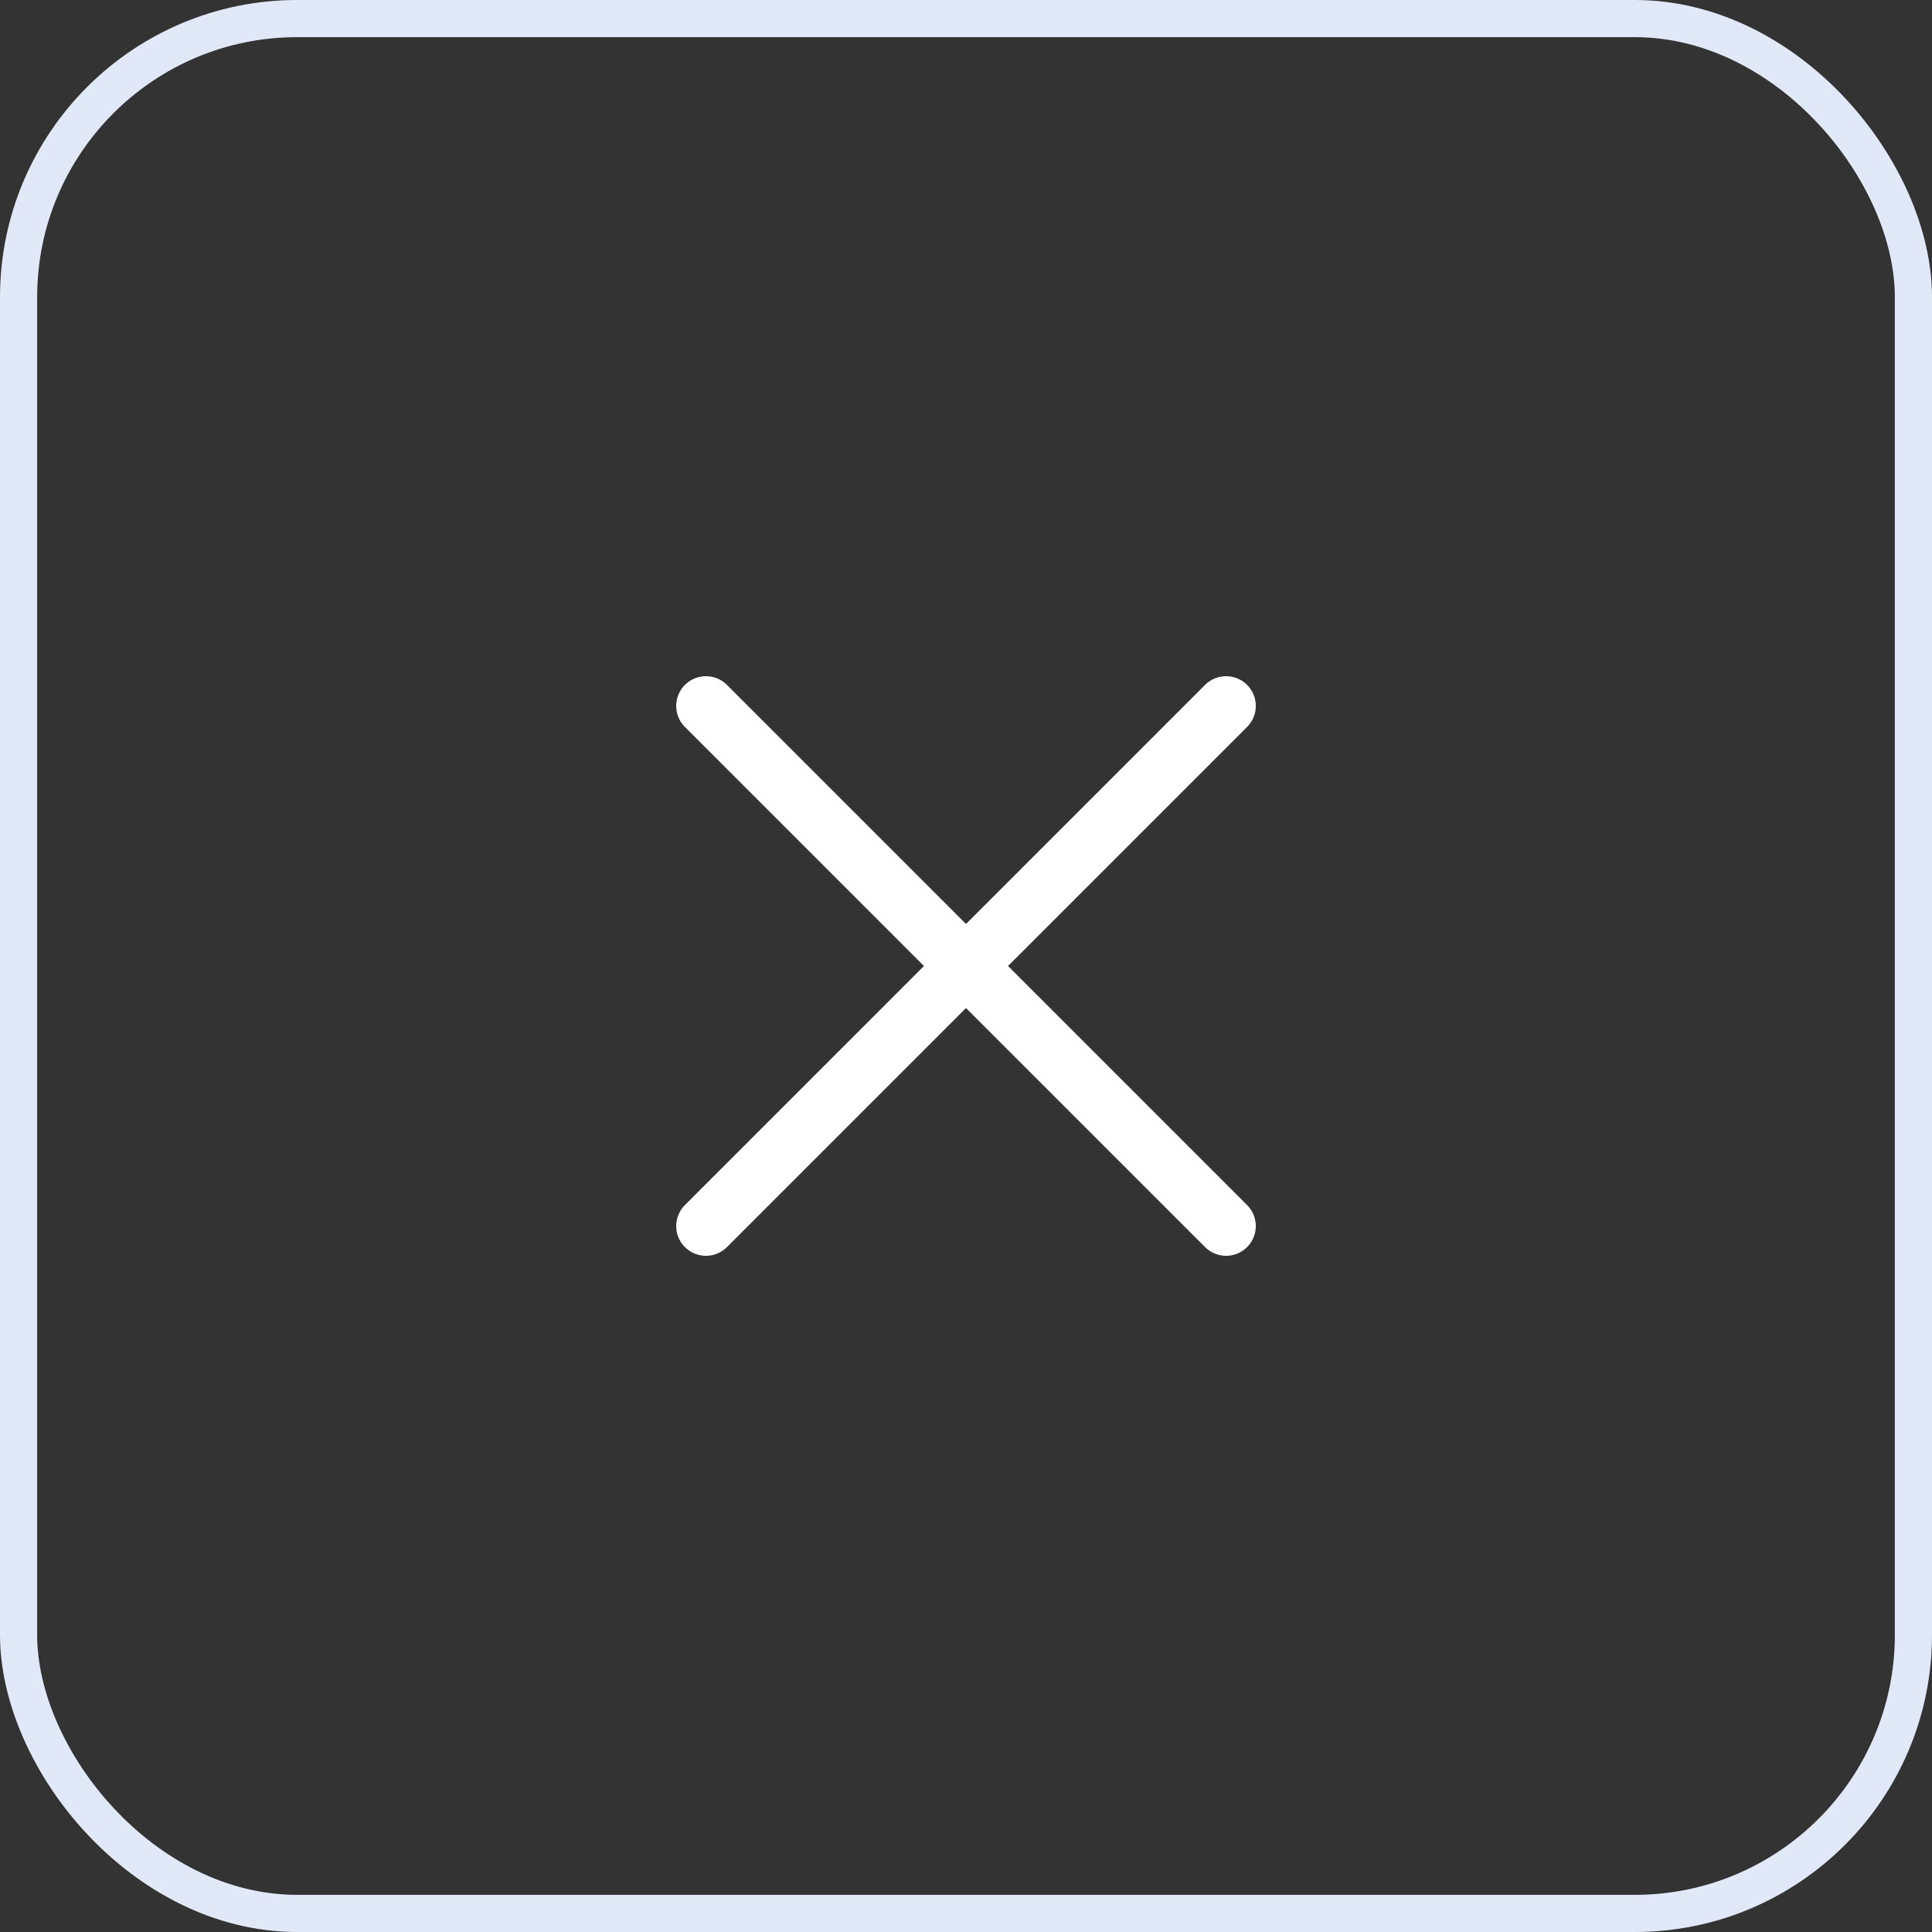
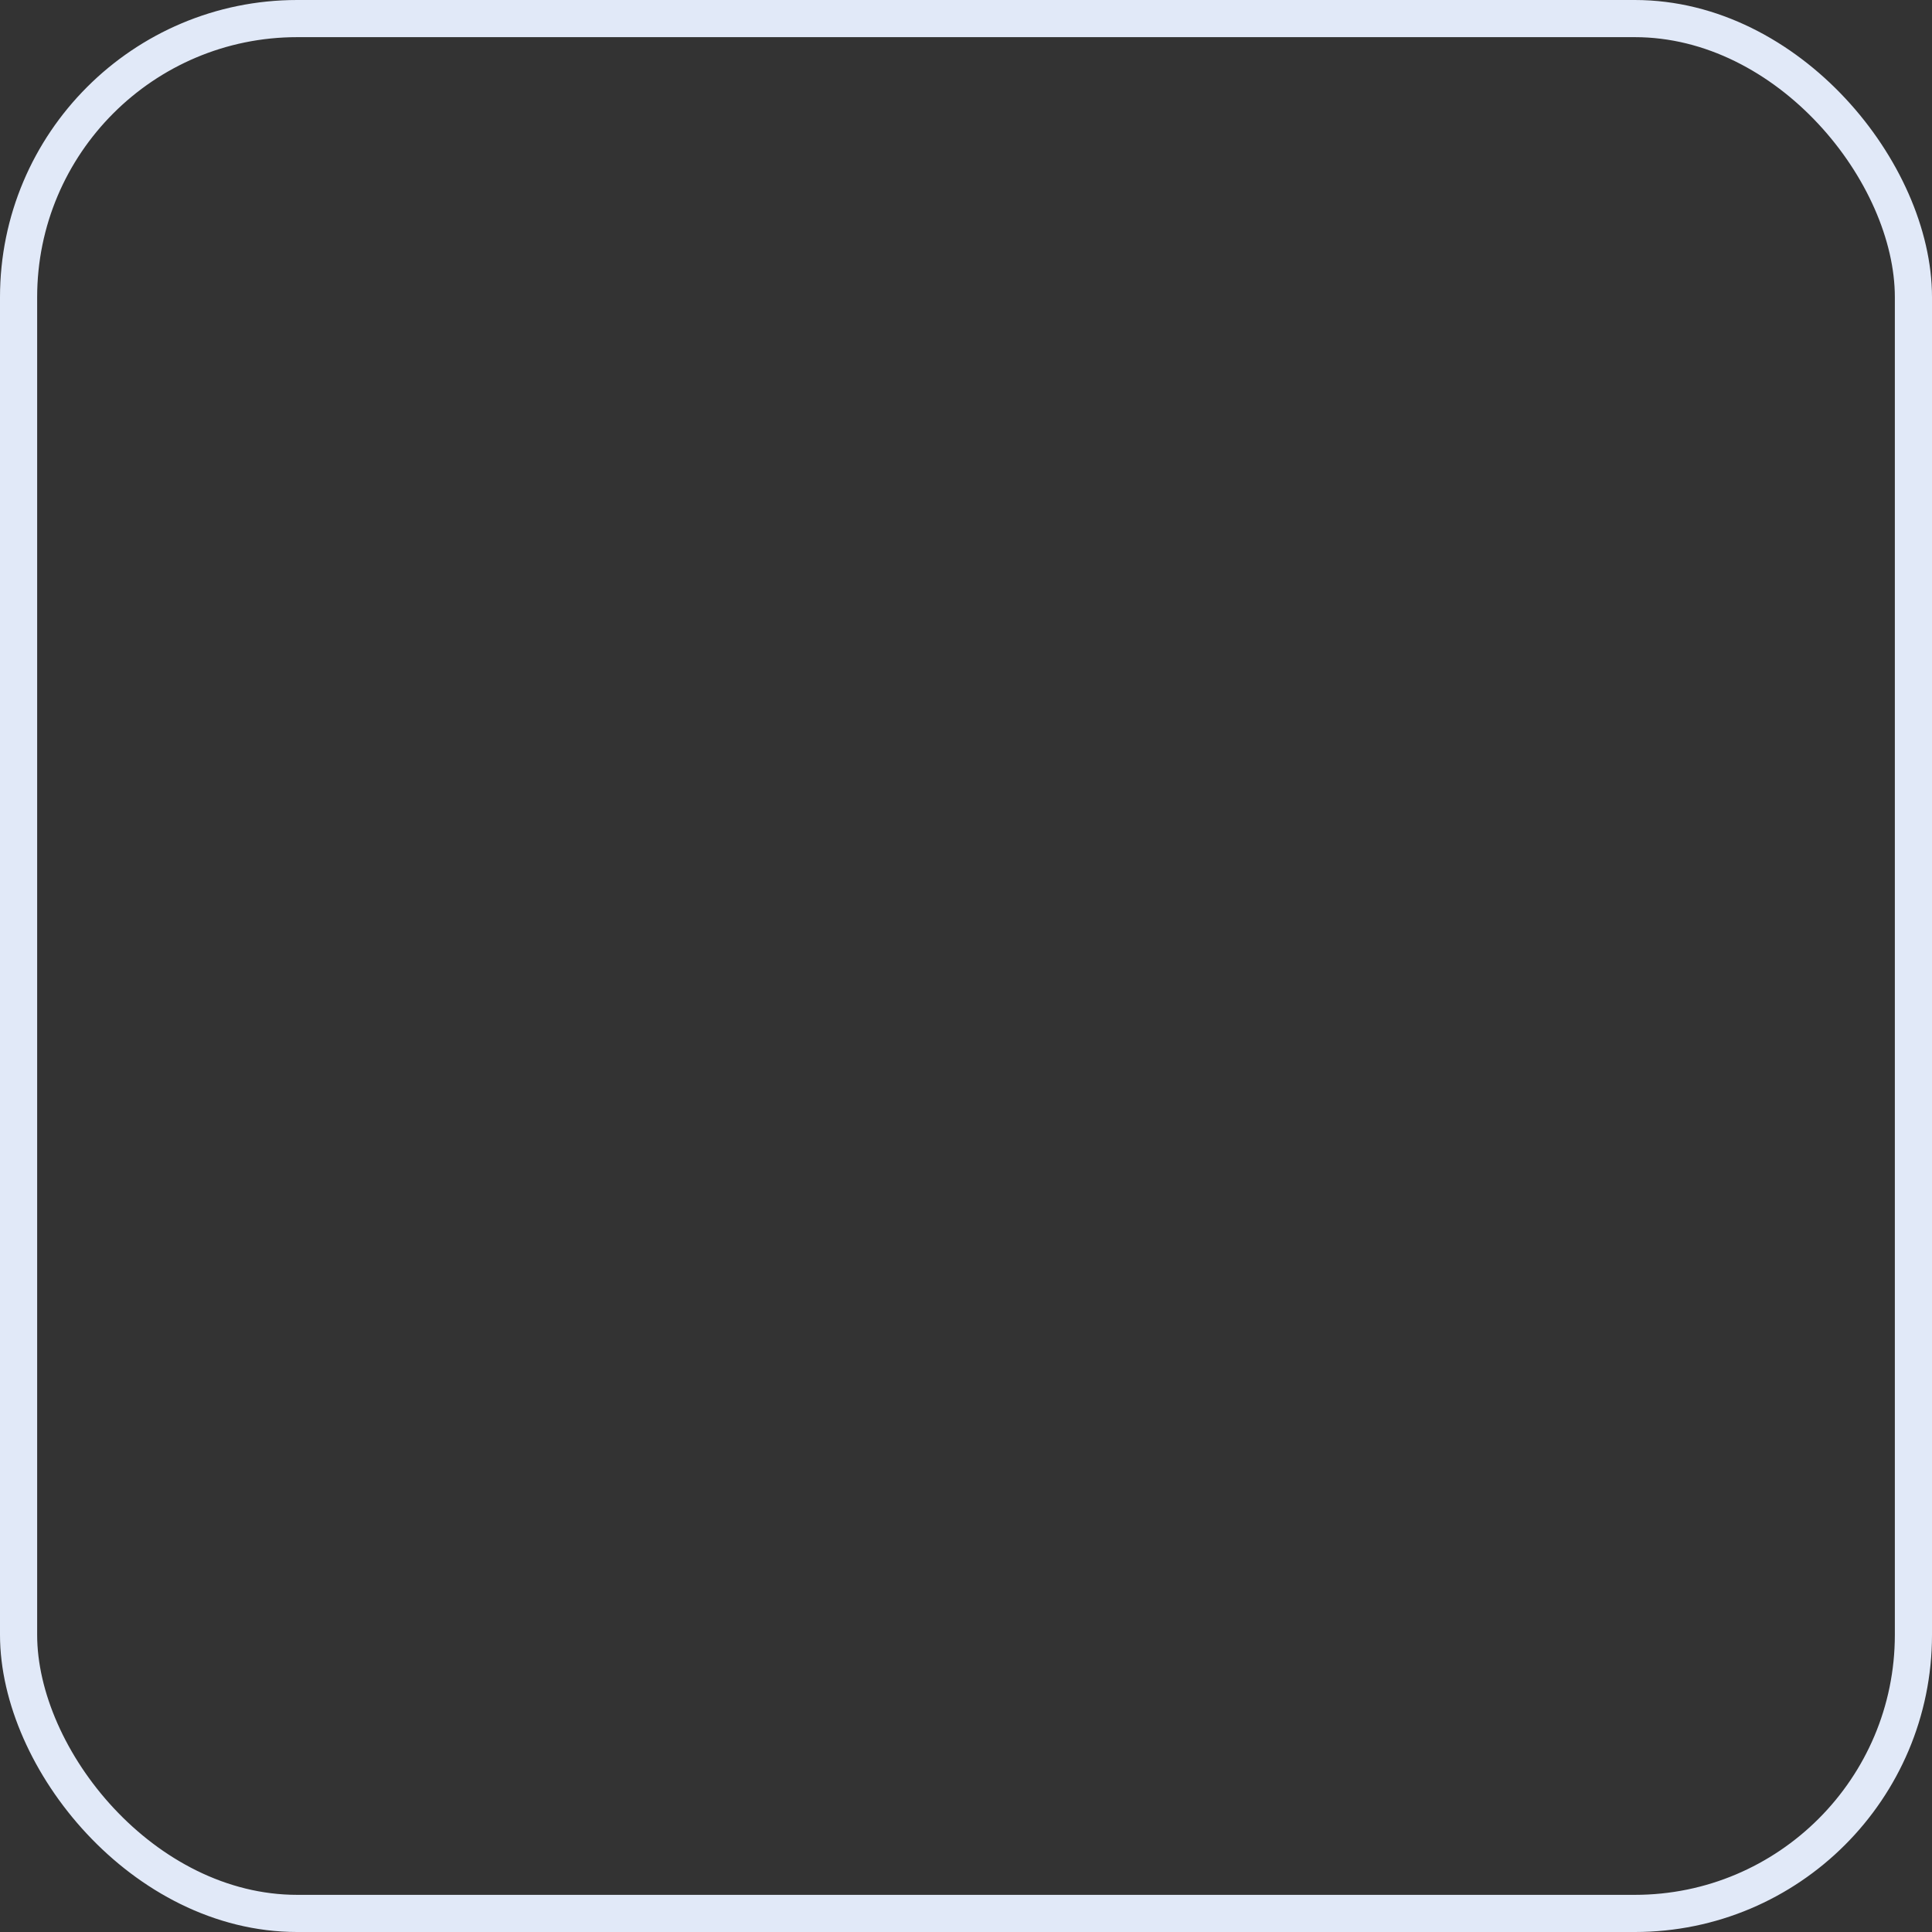
<svg xmlns="http://www.w3.org/2000/svg" width="52" height="52" viewBox="0 0 52 52" fill="none">
  <rect x="0" y="0" width="52" height="52" fill="#333333" stroke="none" />
  <rect x="0.5" y="0.5" width="51" height="51" rx="7.5" stroke="#E1E9F8" />
-   <path d="M19 19L26 26M33 33L26 26M26 26L33 19L19 33" stroke="white" stroke-width="1.6" stroke-linecap="round" stroke-linejoin="round" />
</svg>